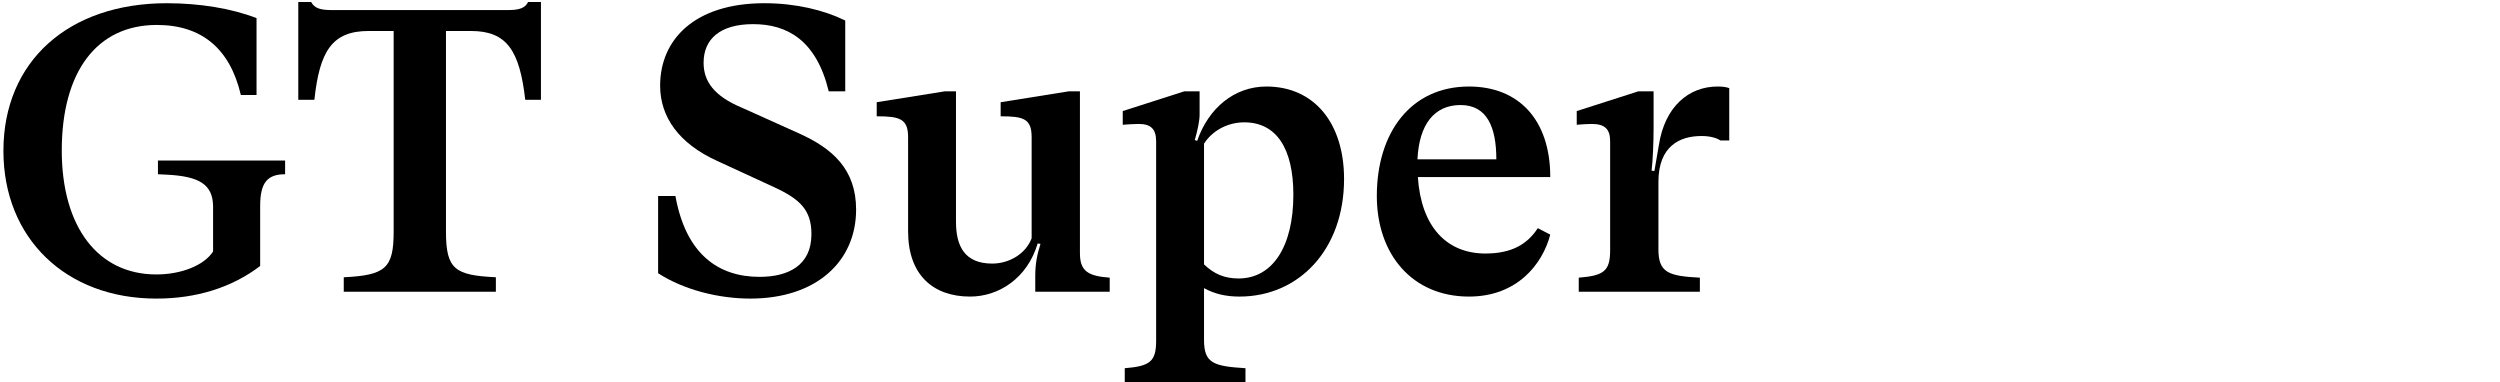
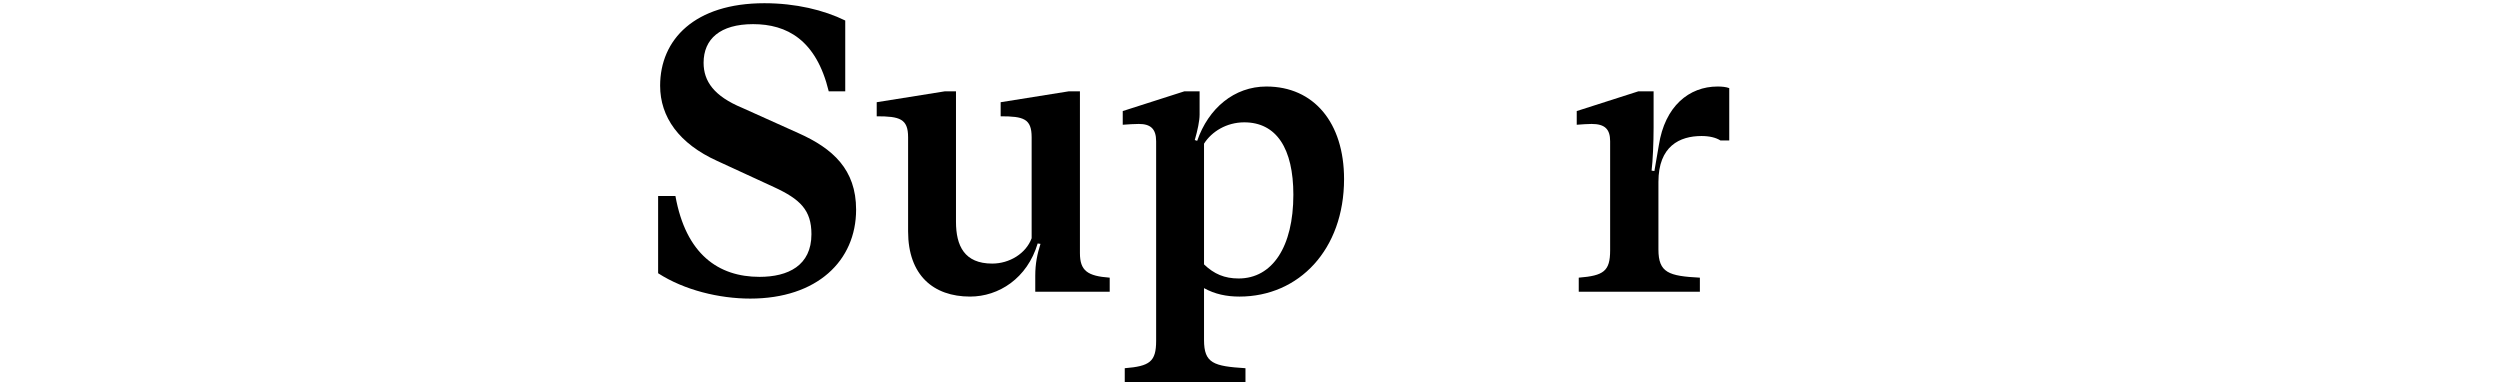
<svg xmlns="http://www.w3.org/2000/svg" width="497" height="76" viewBox="0 0 497 76" fill="none">
-   <path d="M56.68 31.92H31.4V34.64L33.08 34.72C39.72 35.04 42.28 36.72 42.36 40.96V50C40.6 52.72 36.12 54.56 31.08 54.56C19.48 54.56 12.28 45.12 12.28 29.92C12.28 14.16 19.32 4.96 31.16 4.96C40.12 4.96 45.72 9.68 47.88 18.88H51V3.6C46.04 1.68 39.72 0.64 33.16 0.64C13.64 0.64 0.68 12.16 0.68 30C0.68 47.36 13.08 59.36 31.08 59.36C39 59.36 46.04 57.2 51.72 52.88V40.96C51.72 36.4 53.08 34.64 56.68 34.64V31.92Z" fill="black" />
-   <path d="M104.979 0.4C104.419 1.6 103.219 2 101.059 2H65.859C63.619 2 62.499 1.6 61.859 0.4H59.299V19.84H62.499C63.539 10.16 66.019 6.16 73.299 6.16H78.259V46.08C78.259 53.36 76.579 54.72 68.339 55.12V58H98.579V55.12C90.499 54.72 88.659 53.6 88.659 46.08V6.16H93.619C100.739 6.16 103.299 10 104.419 19.84H107.539V0.4H104.979Z" fill="black" />
  <path d="M149.154 59.36C162.434 59.36 170.194 51.84 170.194 41.68C170.194 33.68 165.554 29.52 158.754 26.48L147.554 21.44C141.954 19.12 139.874 16.16 139.874 12.48C139.874 7.76 143.154 4.8 149.714 4.8C156.434 4.8 162.274 7.92 164.754 18.16H168.034V4.08C163.794 2 158.194 0.64 151.954 0.64C138.114 0.64 131.234 7.84 131.234 17.04C131.234 23.28 134.994 28.56 142.594 32L153.874 37.2C159.074 39.6 161.314 41.76 161.314 46.56C161.314 52.8 156.674 55.04 150.994 55.04C142.834 55.04 136.354 50.56 134.274 38.96H130.834V54.32C136.034 57.68 142.994 59.36 149.154 59.36Z" fill="black" />
  <path d="M220.61 55.2C216.21 54.88 214.69 53.84 214.69 50.32V18.16H212.45L198.93 20.32V23.12C203.49 23.12 205.09 23.6 205.09 27.28V47.36C203.97 50.4 200.69 52.4 197.25 52.4C191.73 52.4 190.05 48.88 190.05 44.08V18.16H187.81L174.29 20.32V23.12C178.85 23.12 180.53 23.6 180.53 27.28V46C180.53 54.72 185.57 58.96 192.85 58.96C198.53 58.96 204.21 55.36 206.29 48.4L206.85 48.48C206.21 50.48 205.81 52.4 205.81 54.8V58H220.61V55.2Z" fill="black" />
  <path d="M223.6 76H247.6V73.2C241.28 72.8 239.36 72.24 239.36 67.6V57.28C241.52 58.48 243.84 58.96 246.4 58.96C258.24 58.96 267.2 49.6 267.2 35.6C267.2 24.4 261.2 17.2 251.76 17.2C245.36 17.2 240.24 21.52 238 28L237.52 27.84C238.08 25.92 238.48 24 238.48 22.8V18.16H235.44L223.2 22.08V24.8C224.32 24.72 225.52 24.64 226.4 24.64C228.72 24.64 229.84 25.6 229.84 28.08V67.76C229.84 71.92 228.56 72.8 223.6 73.2V76ZM246.24 55.36C243.44 55.36 241.36 54.48 239.36 52.56V28.56C240.88 26.16 243.84 24.32 247.36 24.32C253.76 24.32 257.12 29.52 257.12 38.72C257.12 49.04 252.96 55.36 246.24 55.36Z" fill="black" />
-   <path d="M295.312 50.4C287.552 50.4 282.512 45.04 281.872 35.2H308.192C308.192 23.84 301.952 17.2 292.032 17.2C280.432 17.2 273.712 26.4 273.712 38.96C273.712 50.56 280.752 58.96 292.032 58.96C301.632 58.96 306.672 52.48 308.192 46.64L305.712 45.36C303.632 48.56 300.512 50.4 295.312 50.4ZM290.352 20.88C295.632 20.88 297.472 25.28 297.472 31.68H281.792C282.112 24.72 285.152 20.88 290.352 20.88Z" fill="black" />
  <path d="M341.455 17.2C335.775 17.2 330.975 21.12 329.775 28.88L328.895 34L328.335 33.92C328.575 32 328.735 28.32 328.735 25.36V18.16H325.695L313.455 22.08V24.8C314.495 24.72 315.695 24.64 316.415 24.64C319.055 24.64 320.095 25.68 320.095 28.08V49.76C320.095 53.92 318.815 54.8 313.855 55.2V58H337.935V55.2C331.775 54.88 329.695 54.24 329.695 49.6V36.16C329.695 29.04 333.935 27.04 338.255 27.04C339.855 27.04 341.135 27.36 342.015 27.92H343.775V17.52C343.135 17.28 342.335 17.2 341.455 17.2Z" fill="black" />
</svg>